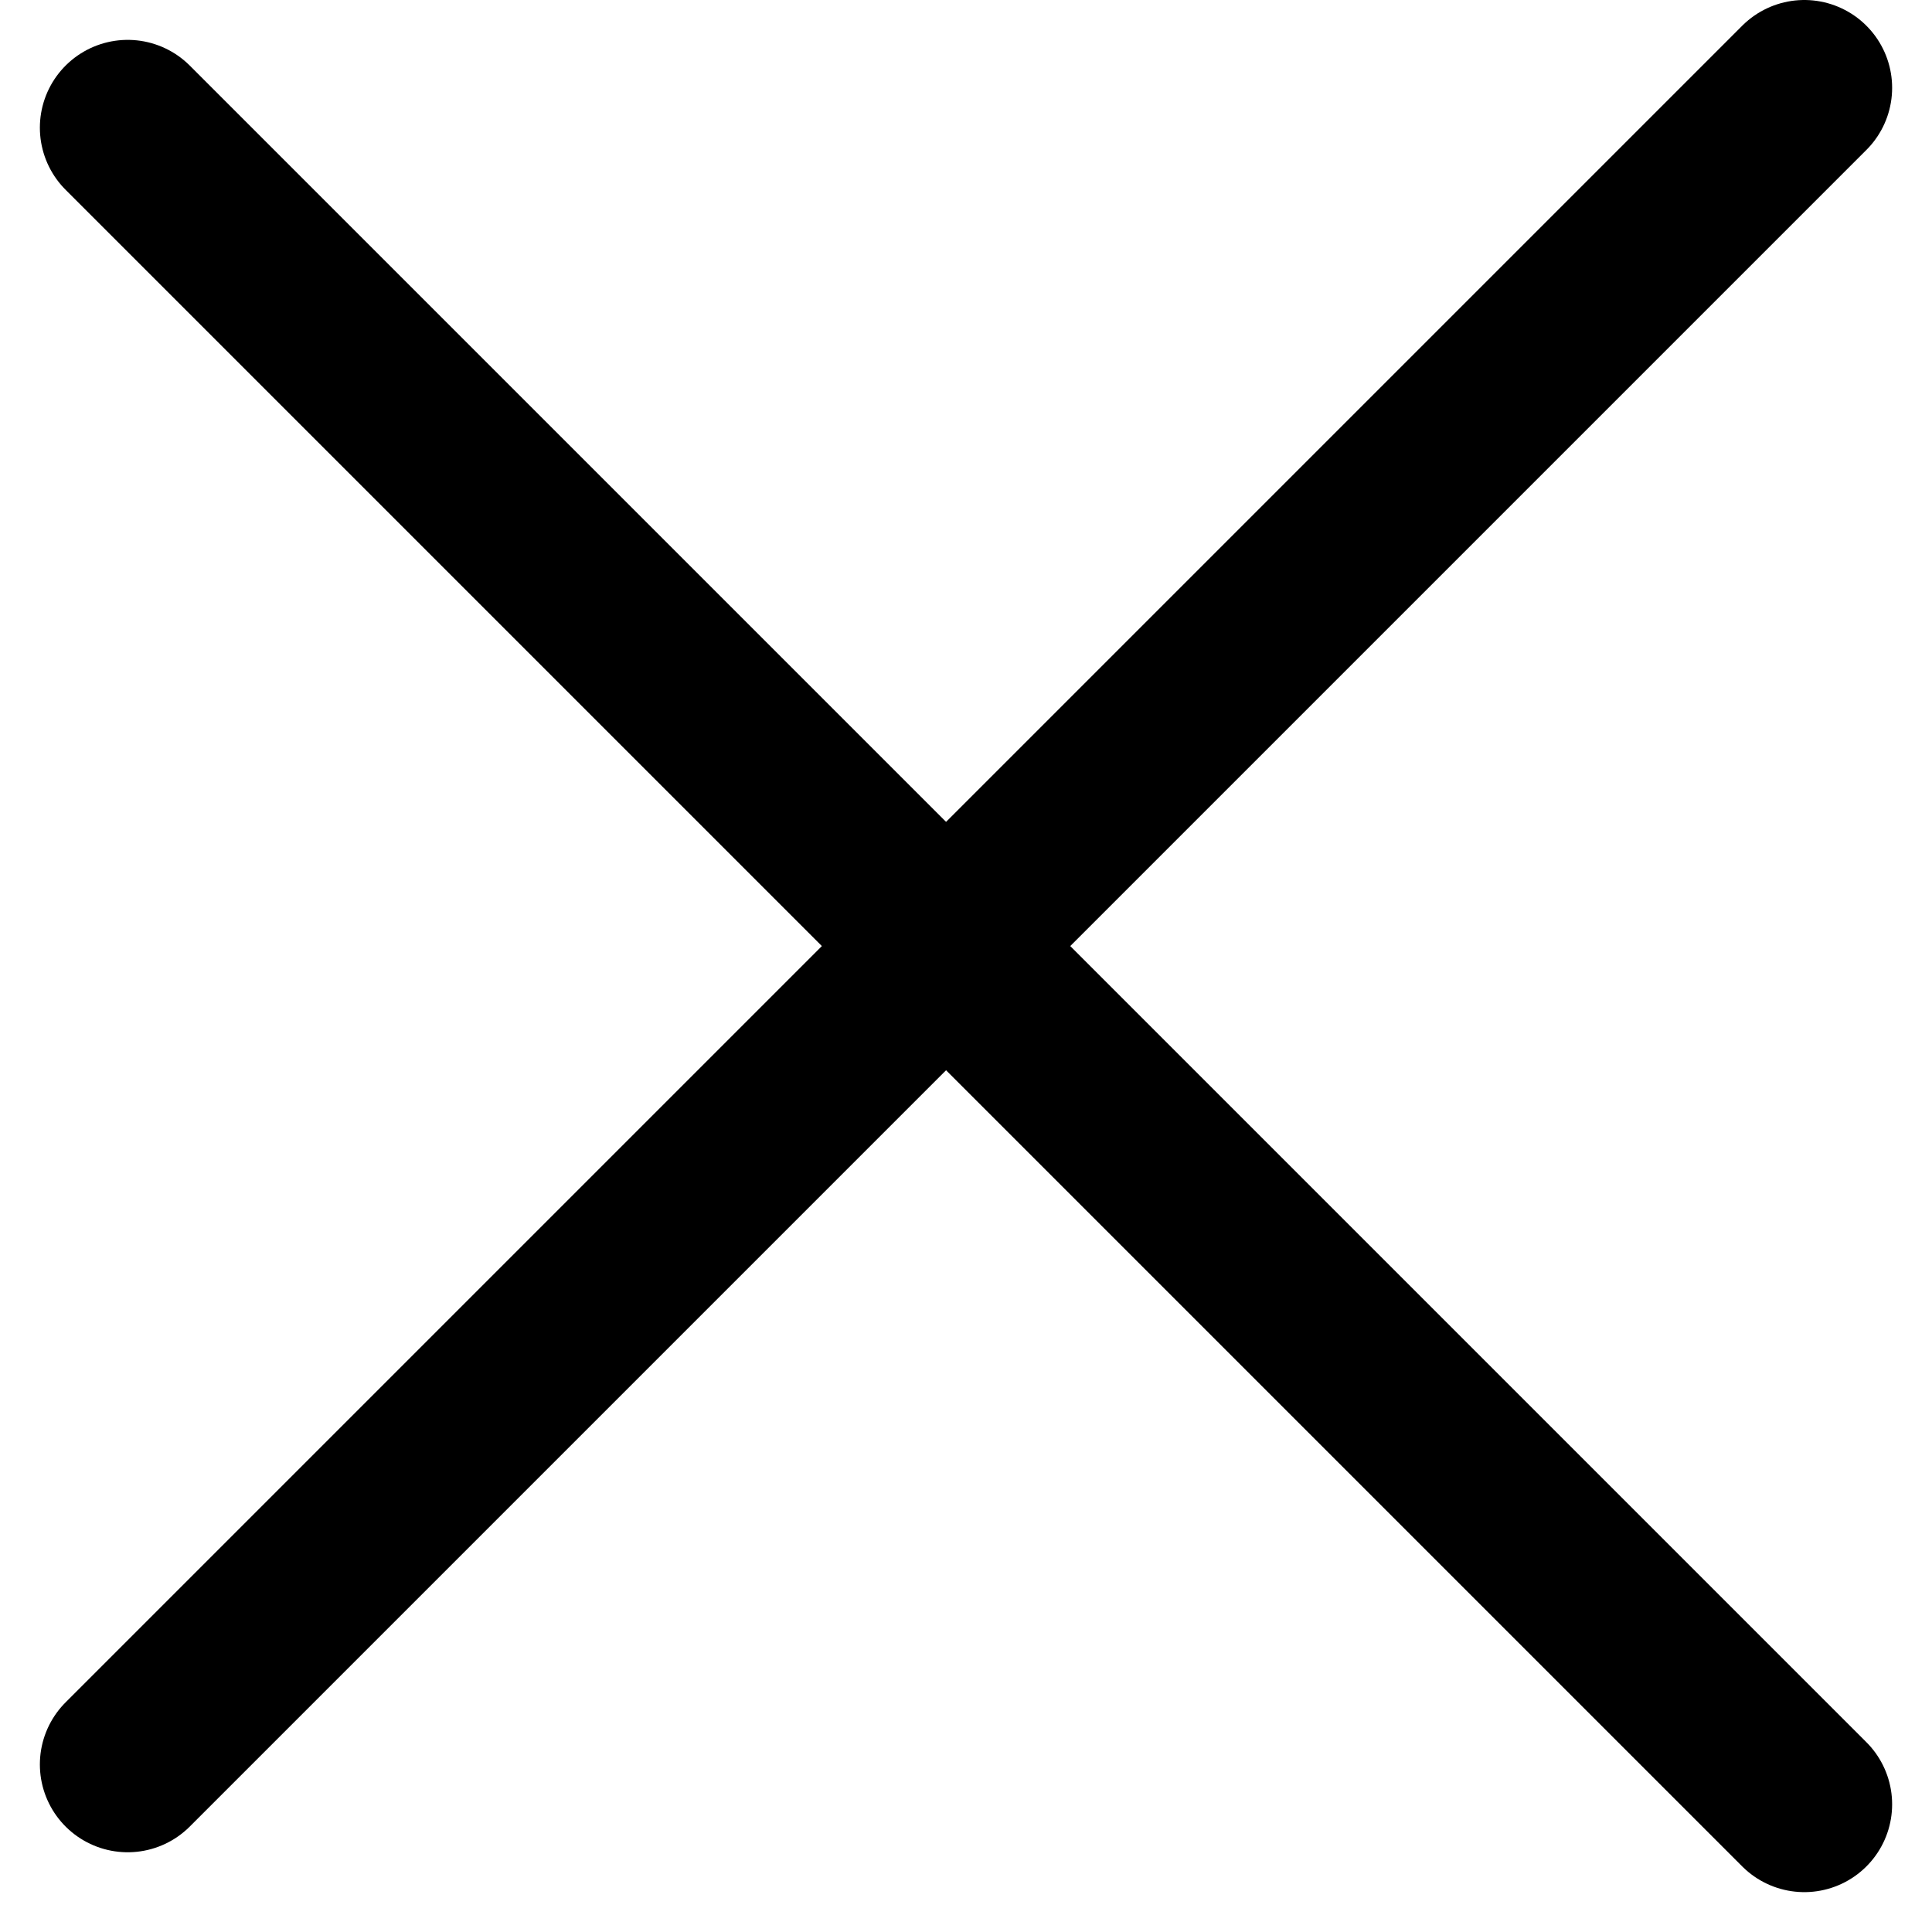
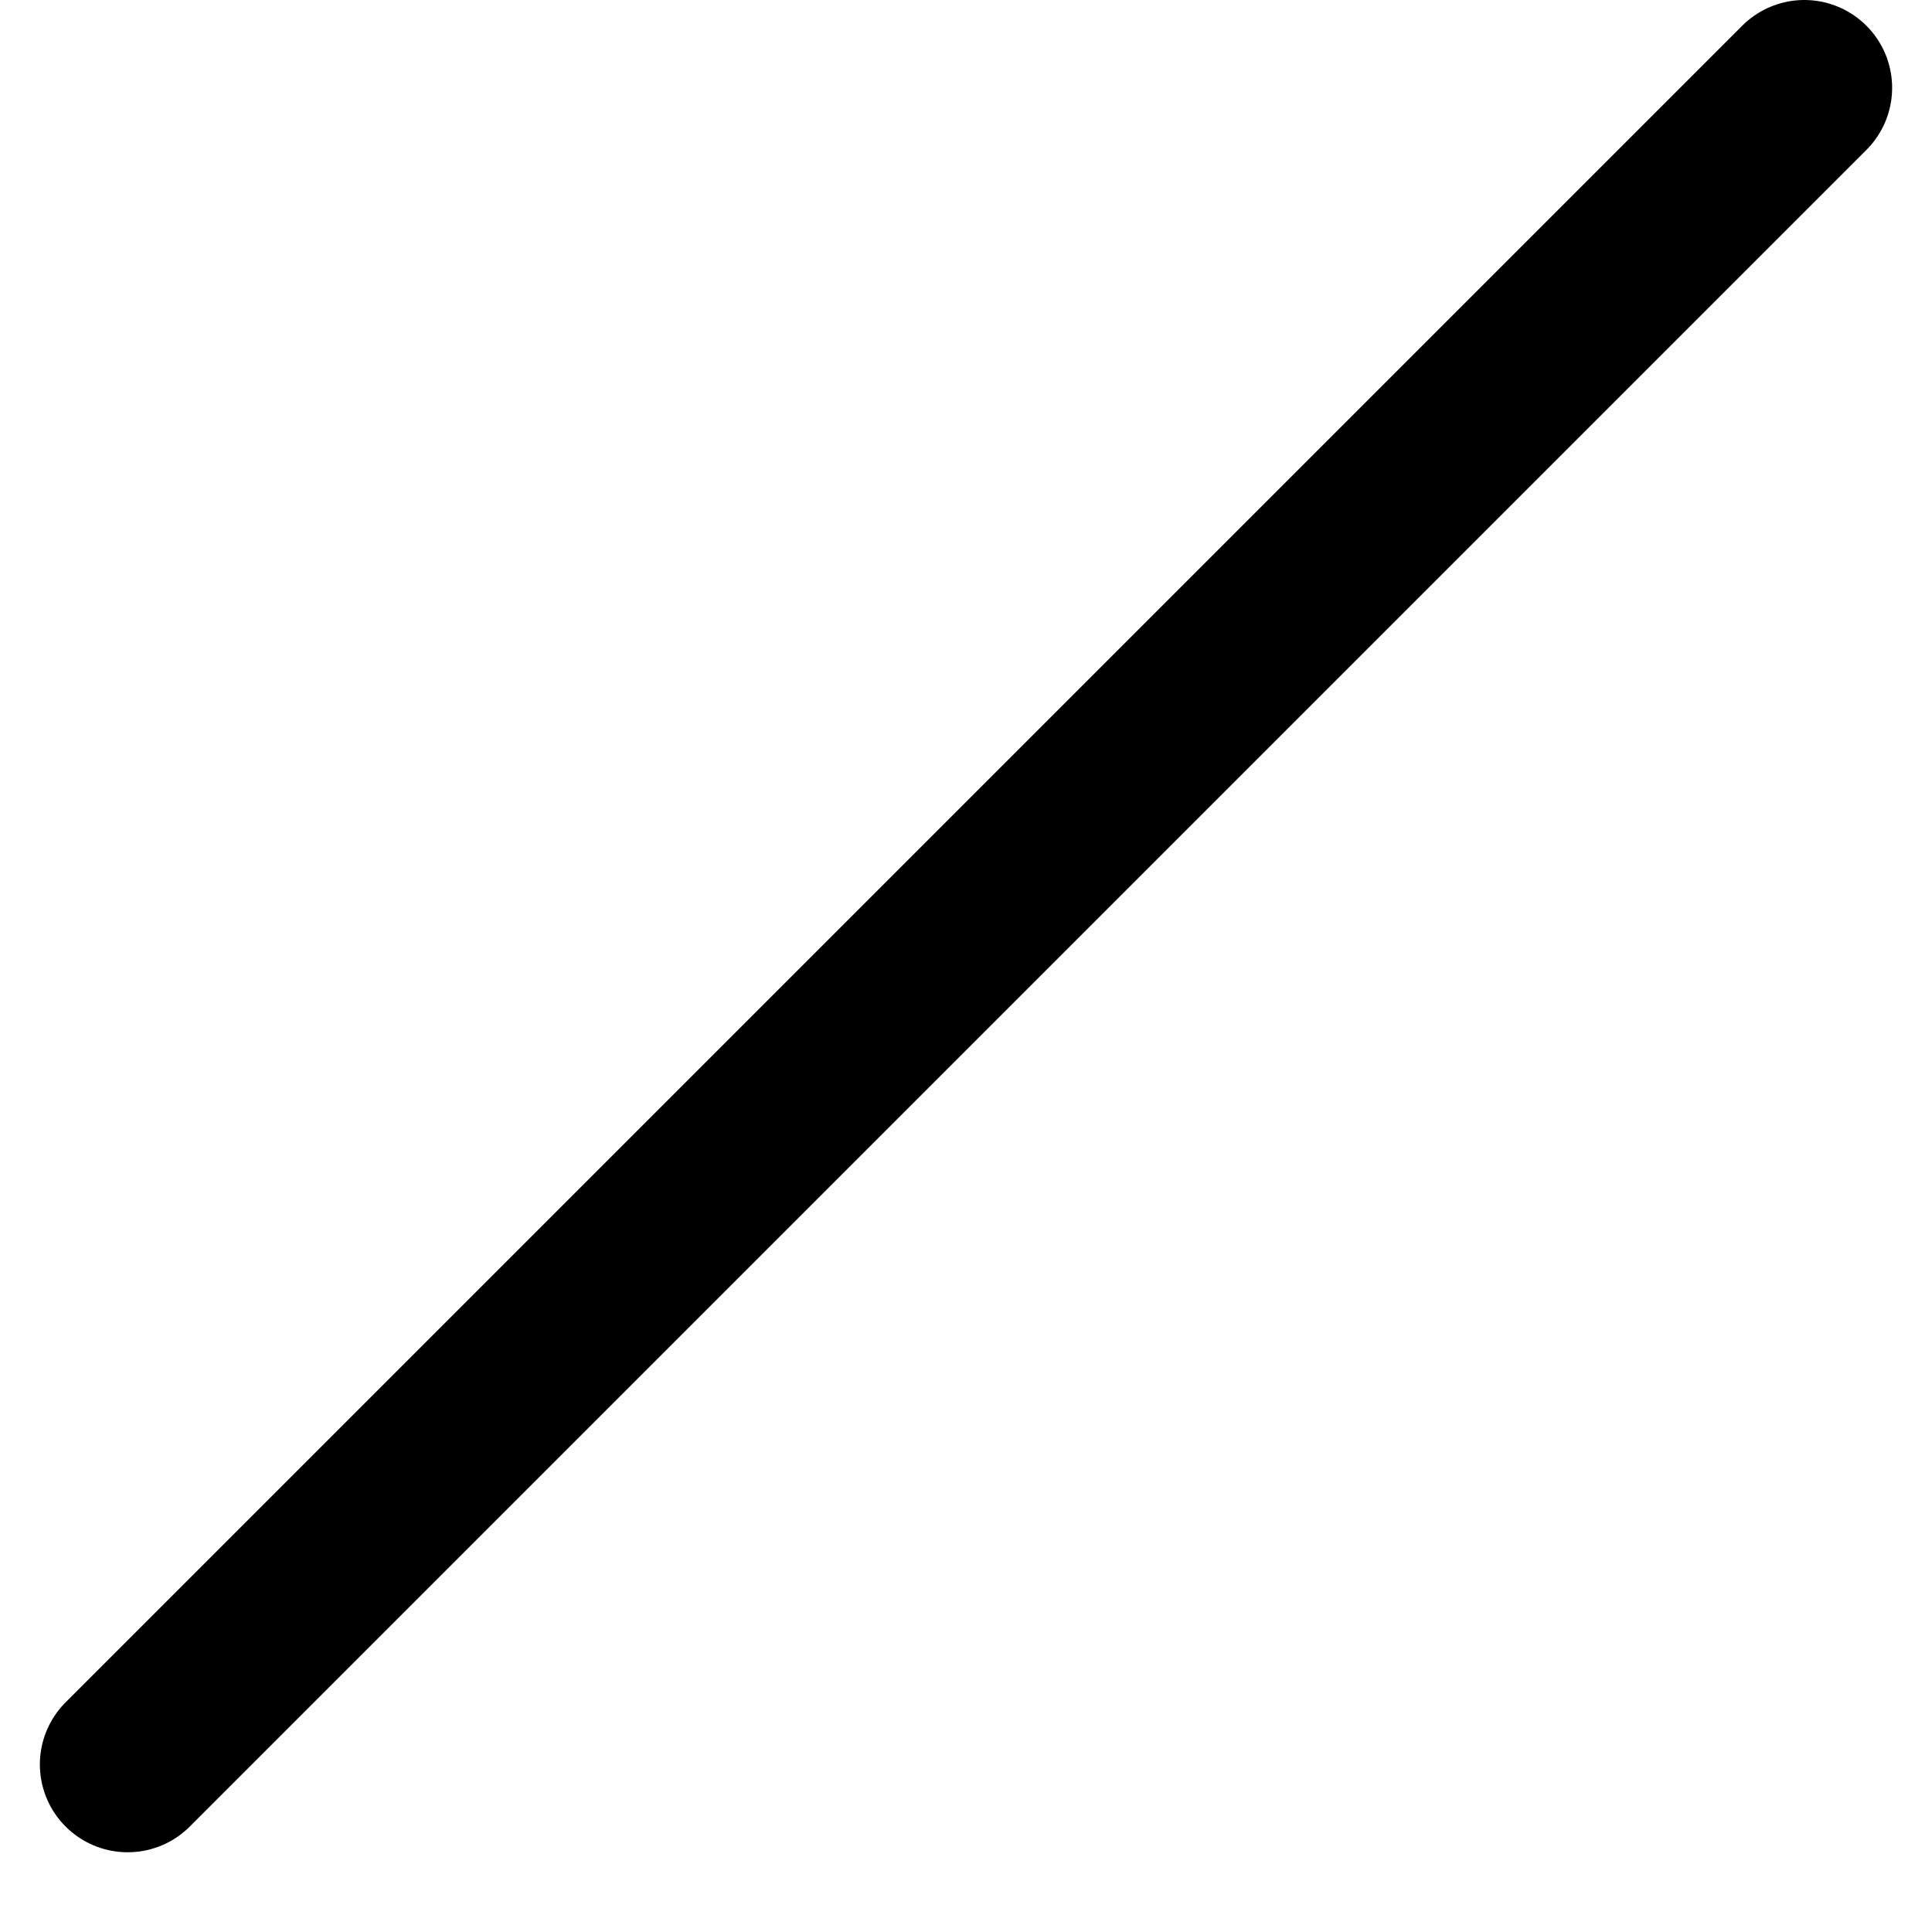
<svg xmlns="http://www.w3.org/2000/svg" width="22" height="22" viewBox="0 0 22 22" fill="none">
  <path d="M1.454 20.092L20.546 1" stroke="black" stroke-width="2" stroke-linecap="round" stroke-linejoin="round" />
-   <path d="M1.454 1.454L20.546 20.546" stroke="black" stroke-width="2" stroke-linecap="round" stroke-linejoin="round" />
</svg>